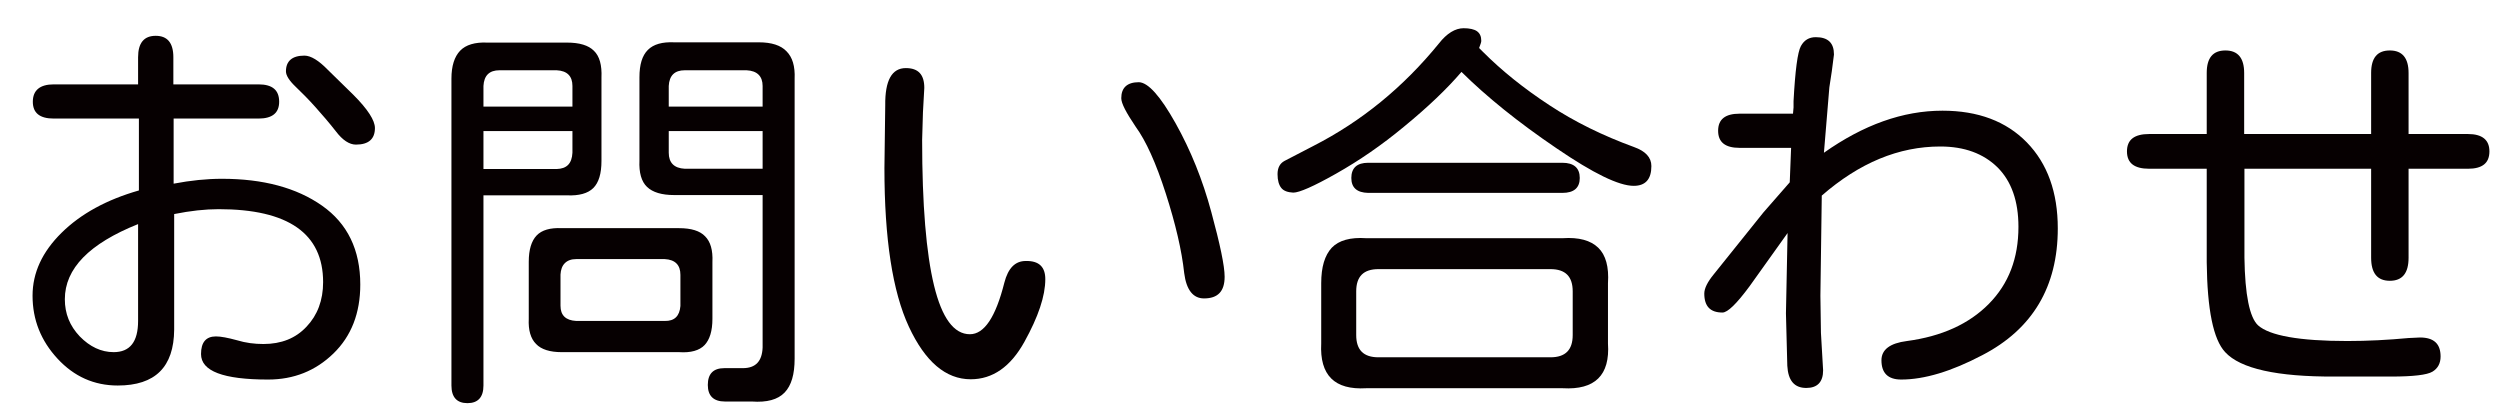
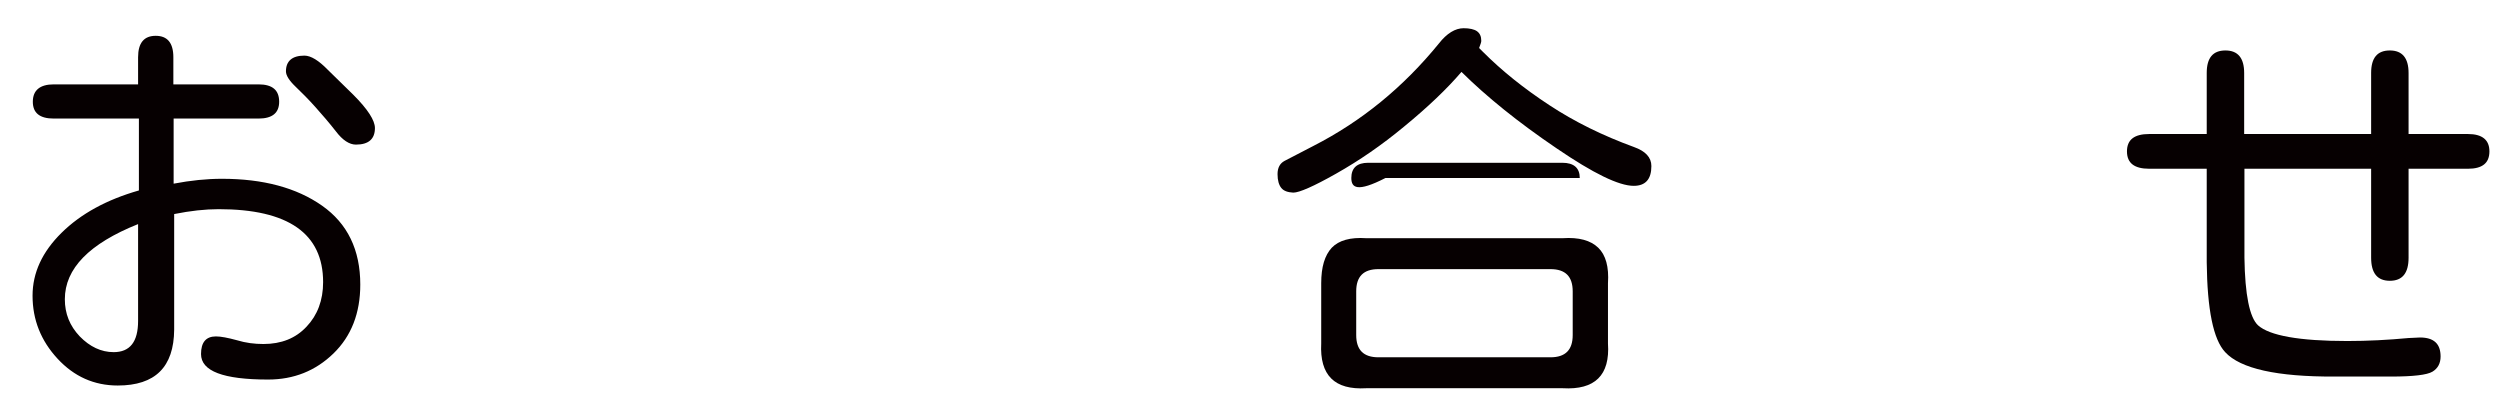
<svg xmlns="http://www.w3.org/2000/svg" version="1.1" id="圖層_1" x="0px" y="0px" width="921.5px" height="153px" viewBox="0 0 921.5 153" style="enable-background:new 0 0 921.5 153;" xml:space="preserve">
  <style type="text/css">
	.st0{fill:#060001;}
</style>
  <g>
    <path class="st0" d="M19.8,43.7c-5.2,0-7.7-2.1-7.7-6.2c0-4.2,2.6-6.4,7.7-6.4h31.1v-10c0-5.3,2.2-7.9,6.5-7.9   c4.3,0,6.5,2.6,6.5,7.9v10h31.4c5.1,0,7.6,2.1,7.6,6.4c0,4.1-2.5,6.2-7.6,6.2H64v24c6.3-1.2,12.2-1.8,17.8-1.8   c15.2,0,27.5,3.3,36.9,9.9c9.4,6.6,14.1,16.3,14.1,29.1c0,10.5-3.3,19-9.9,25.4c-6.6,6.4-14.6,9.6-24.1,9.6   c-16.5,0-24.7-3.1-24.7-9.4c0-4.3,1.8-6.5,5.5-6.5c1.8,0,4.4,0.5,7.7,1.4c3.3,1,6.5,1.4,9.8,1.4c6.6,0,11.9-2.1,15.9-6.4   c4-4.2,6.1-9.7,6.1-16.4c0-17.9-12.8-26.9-38.5-26.9c-5,0-10.4,0.6-16.4,1.8v42.6c-0.1,13.8-7,20.6-20.8,20.6   c-8.7,0-16.1-3.3-22.2-9.9c-6.1-6.6-9.2-14.3-9.2-23.2c0-8.5,3.6-16.2,10.7-23.2c7.1-7,16.6-12.2,28.5-15.6V43.7H19.8z M23.9,110.3   c0,5.3,1.8,9.8,5.5,13.7c3.7,3.8,7.9,5.8,12.5,5.8c6,0,9-3.8,9-11.5V82.6C32.9,89.8,23.9,99,23.9,110.3z M120.9,25.8l9.3,9.1   c5.4,5.4,8,9.5,8,12.3c0,4-2.3,6.1-7,6.1c-2.4,0-4.9-1.6-7.4-4.9c-2.5-3.2-5.1-6.2-7.6-9c-2.5-2.8-5-5.3-7.3-7.5   c-2.3-2.2-3.5-4.1-3.5-5.6c0-3.8,2.3-5.8,6.8-5.8C114.6,20.5,117.5,22.3,120.9,25.8z" />
-     <path class="st0" d="M166.4,142.1V29c0-4.7,1.1-8.1,3.2-10.3c2.1-2.2,5.5-3.2,10-3H209c4.6,0,7.9,1,9.9,3c2.1,2,3,5.3,2.8,9.9v30.7   c0,4.7-1,8-3,10c-2,2-5.3,2.9-9.7,2.7h-30.8v70.1c0,4.3-2,6.5-5.9,6.5S166.4,146.4,166.4,142.1z M211,31.7c0-3.6-1.9-5.6-5.8-5.8   h-21.1c-3.7,0-5.7,1.9-5.9,5.8v7.6H211V31.7z M211,56.3v-8h-32.8v14h27C208.9,62.2,210.8,60.3,211,56.3z M197.6,126.8   c-2-2-2.9-5.1-2.7-9.3V96.5c0-4.5,1-7.7,2.9-9.7c1.9-2,5-2.9,9.3-2.7h43.2c4.5,0,7.7,1,9.6,3c2,2,2.9,5.1,2.7,9.5v20.9   c0,4.5-1,7.7-2.9,9.7c-1.9,2-5.1,2.9-9.4,2.6H207C202.7,129.8,199.5,128.8,197.6,126.8z M250.8,112.8v-11.5c0-3.6-1.9-5.6-5.8-5.8   h-32.6c-1.8,0-3.2,0.5-4.2,1.5c-1,1-1.5,2.4-1.6,4.2v11.5c0,3.5,1.9,5.4,5.8,5.6H245C248.6,118.4,250.5,116.5,250.8,112.8z    M260.9,141.9c0-4.1,2-6.2,6.1-6.2h6.8c4.7,0,7.1-2.5,7.3-7.6V71.9h-32.5c-4.7,0-8-1-10.1-3c-2.1-2-3-5.3-2.8-9.7V28.5   c0-4.7,1-8,3.1-10.1c2.1-2.1,5.3-3,9.8-2.8h31.1c4.7,0,8.1,1.1,10.2,3.3c2.2,2.2,3.2,5.5,3,10.1v103.2c0,5.8-1.2,9.9-3.7,12.5   c-2.5,2.6-6.5,3.7-12.1,3.3h-9.9C263,148,260.9,145.9,260.9,141.9z M281.1,31.7c0-3.6-2-5.6-5.9-5.8h-22.8c-3.7,0-5.7,1.9-5.9,5.8   v7.6h34.6V31.7z M281.1,48.3h-34.6v8c0,3.7,2,5.7,5.9,5.9h28.7V48.3z" />
-     <path class="st0" d="M385.3,102.9c0,6.2-2.6,13.9-7.7,23.1c-5.1,9.2-11.7,13.8-19.8,13.8c-9.2,0-16.8-6.5-22.8-19.4   c-6-12.9-9-32.4-9-58.4l0.3-23.2c-0.1-9.1,2.4-13.7,7.6-13.7c4.6,0,6.8,2.4,6.8,7.3l-0.5,9l-0.3,10.2c0,23.9,1.5,41.8,4.4,53.7   c2.9,11.9,7.3,17.9,13.2,17.9c5.3,0,9.5-6.3,12.7-19c1.4-5.4,4-8,7.9-8C383,96.1,385.3,98.4,385.3,102.9z M433.3,45.4   c5.6,10,10,20.9,13.2,32.8c3.2,11.8,4.9,19.8,4.9,23.8c0,5.4-2.5,8-7.6,8c-4,0-6.5-3.1-7.3-9.3c-0.9-8.4-3.2-18.2-6.8-29.4   c-3.6-11.2-7.3-19.4-11.1-24.6c-3.5-5.2-5.3-8.6-5.3-10.5c0-3.9,2.2-5.9,6.5-5.9C423.2,30.4,427.7,35.4,433.3,45.4z" />
-     <path class="st0" d="M472.3,69.3c-0.9-1.1-1.4-2.8-1.4-5.1c0-2.4,0.9-4,2.6-4.9l10.6-5.5c17.8-9.1,33.2-21.7,46.3-37.8   c2.9-3.7,6-5.6,9.1-5.6c2.2,0,3.9,0.4,4.9,1.1c1.1,0.8,1.6,1.9,1.6,3.6c0,0.4-0.3,1.3-0.8,2.6l1.4,1.4c7,7,15.1,13.5,24.4,19.6   c9.4,6.2,19.8,11.3,31.3,15.5c4.2,1.5,6.4,3.8,6.4,7c0,4.9-2.2,7.3-6.5,7.3c-5.5,0-14.9-4.6-28.4-13.8   c-14.3-9.7-25.9-19.1-35.1-28.2c-5.3,6.2-12.3,12.9-21.2,20.2c-8.2,6.8-16.5,12.5-25,17.3c-8.3,4.7-13.6,7-15.8,7   C474.7,70.9,473.2,70.4,472.3,69.3z M487,126.6v-22.2c0-6,1.3-10.3,3.9-13.1c2.6-2.7,6.8-3.9,12.7-3.5h72.4   c6-0.4,10.3,0.8,13.1,3.5c2.8,2.7,4,7.1,3.6,13.1v22.2c0.8,11.7-4.8,17.2-16.7,16.5h-72.4C491.9,143.8,486.4,138.3,487,126.6z    M498.1,65.6c0-3.7,2.1-5.6,6.2-5.6h71.6c4.2,0,6.4,1.9,6.4,5.6c0,3.6-2.1,5.5-6.4,5.5h-71.6C500.2,71,498.1,69.2,498.1,65.6z    M579.7,123.5v-16.1c0-5.5-2.7-8.2-8.2-8.2h-63.4c-5.5,0-8.2,2.7-8.2,8.2v16.1c0,5.5,2.7,8.2,8.2,8.2h63.4   C577,131.7,579.7,129,579.7,123.5z" />
-     <path class="st0" d="M716,40.8c13.1,0,23.5,3.9,31.1,11.7c7.6,7.8,11.4,18.4,11.4,31.7c0,21.5-9.3,37.1-27.8,46.7   c-11.4,6-21.4,9-29.9,9c-4.9,0-7.3-2.4-7.3-7.1c0-3.9,3.1-6.3,9.4-7.1c12.8-1.7,22.9-6.3,30.2-13.7c7.3-7.4,10.9-16.8,10.9-28.4   c0-9.5-2.6-16.8-7.7-21.9c-5.2-5.1-12.2-7.7-21.1-7.7c-15.3,0-29.8,6-43.7,18.1v0.5l-0.5,36.4l0.2,13.7l0.8,13.8   c0,4.3-2.1,6.5-6.2,6.5c-4.4,0-6.7-2.7-7-8.2l-0.5-19.3l0.6-29.6l-14,19.6c-4.8,6.5-8.1,9.7-10,9.7c-4.5,0-6.7-2.3-6.7-7   c0-1.9,1.2-4.3,3.5-7.1L650,78.3l9.7-11.1l0.5-12.7h-19c-5.3,0-7.9-2.1-7.9-6.3c0-4.2,2.6-6.3,7.9-6.3h19.7l0.2-2.3v-2.3   c0.6-11.3,1.5-18.1,2.7-20.3c1.2-2.2,3-3.3,5.5-3.3c4.5,0,6.7,2.1,6.7,6.4l-0.8,6.2l-0.9,5.9l-2,24.1C686.9,46,701.4,40.8,716,40.8   z" />
+     <path class="st0" d="M472.3,69.3c-0.9-1.1-1.4-2.8-1.4-5.1c0-2.4,0.9-4,2.6-4.9l10.6-5.5c17.8-9.1,33.2-21.7,46.3-37.8   c2.9-3.7,6-5.6,9.1-5.6c2.2,0,3.9,0.4,4.9,1.1c1.1,0.8,1.6,1.9,1.6,3.6c0,0.4-0.3,1.3-0.8,2.6l1.4,1.4c7,7,15.1,13.5,24.4,19.6   c9.4,6.2,19.8,11.3,31.3,15.5c4.2,1.5,6.4,3.8,6.4,7c0,4.9-2.2,7.3-6.5,7.3c-5.5,0-14.9-4.6-28.4-13.8   c-14.3-9.7-25.9-19.1-35.1-28.2c-5.3,6.2-12.3,12.9-21.2,20.2c-8.2,6.8-16.5,12.5-25,17.3c-8.3,4.7-13.6,7-15.8,7   C474.7,70.9,473.2,70.4,472.3,69.3z M487,126.6v-22.2c0-6,1.3-10.3,3.9-13.1c2.6-2.7,6.8-3.9,12.7-3.5h72.4   c6-0.4,10.3,0.8,13.1,3.5c2.8,2.7,4,7.1,3.6,13.1v22.2c0.8,11.7-4.8,17.2-16.7,16.5h-72.4C491.9,143.8,486.4,138.3,487,126.6z    M498.1,65.6c0-3.7,2.1-5.6,6.2-5.6h71.6c4.2,0,6.4,1.9,6.4,5.6h-71.6C500.2,71,498.1,69.2,498.1,65.6z    M579.7,123.5v-16.1c0-5.5-2.7-8.2-8.2-8.2h-63.4c-5.5,0-8.2,2.7-8.2,8.2v16.1c0,5.5,2.7,8.2,8.2,8.2h63.4   C577,131.7,579.7,129,579.7,123.5z" />
    <path class="st0" d="M874,26.9c0-5.6,2.3-8.3,6.9-8.3c4.6,0,6.9,2.8,6.9,8.3v22.5h21.9c5.3,0,7.9,2.2,7.9,6.4   c0,4.3-2.6,6.4-7.9,6.4h-21.9V95c0,5.7-2.3,8.5-6.9,8.5c-4.6,0-6.9-2.8-6.9-8.5V62.2h-46.7V95c0.2,13.7,1.9,22,5,24.9   c4.2,3.8,15.2,5.8,32.9,5.8c7.6,0,15.1-0.4,22.6-1.1l4.2-0.2c5.1,0,7.6,2.3,7.6,7c0,2.5-1,4.4-3,5.6c-2,1.2-7.1,1.8-15.2,1.8h-20.8   c-21.3,0.1-34.8-2.9-40.4-9c-4.4-4.7-6.6-15.7-6.8-33.1V62.2h-21.2c-5.5,0-8.2-2.1-8.2-6.4c0-4.3,2.7-6.4,8.2-6.4h21.2V26.9   c0-5.6,2.3-8.3,6.9-8.3c4.6,0,6.9,2.8,6.9,8.3v22.5H874V26.9z" />
  </g>
</svg>